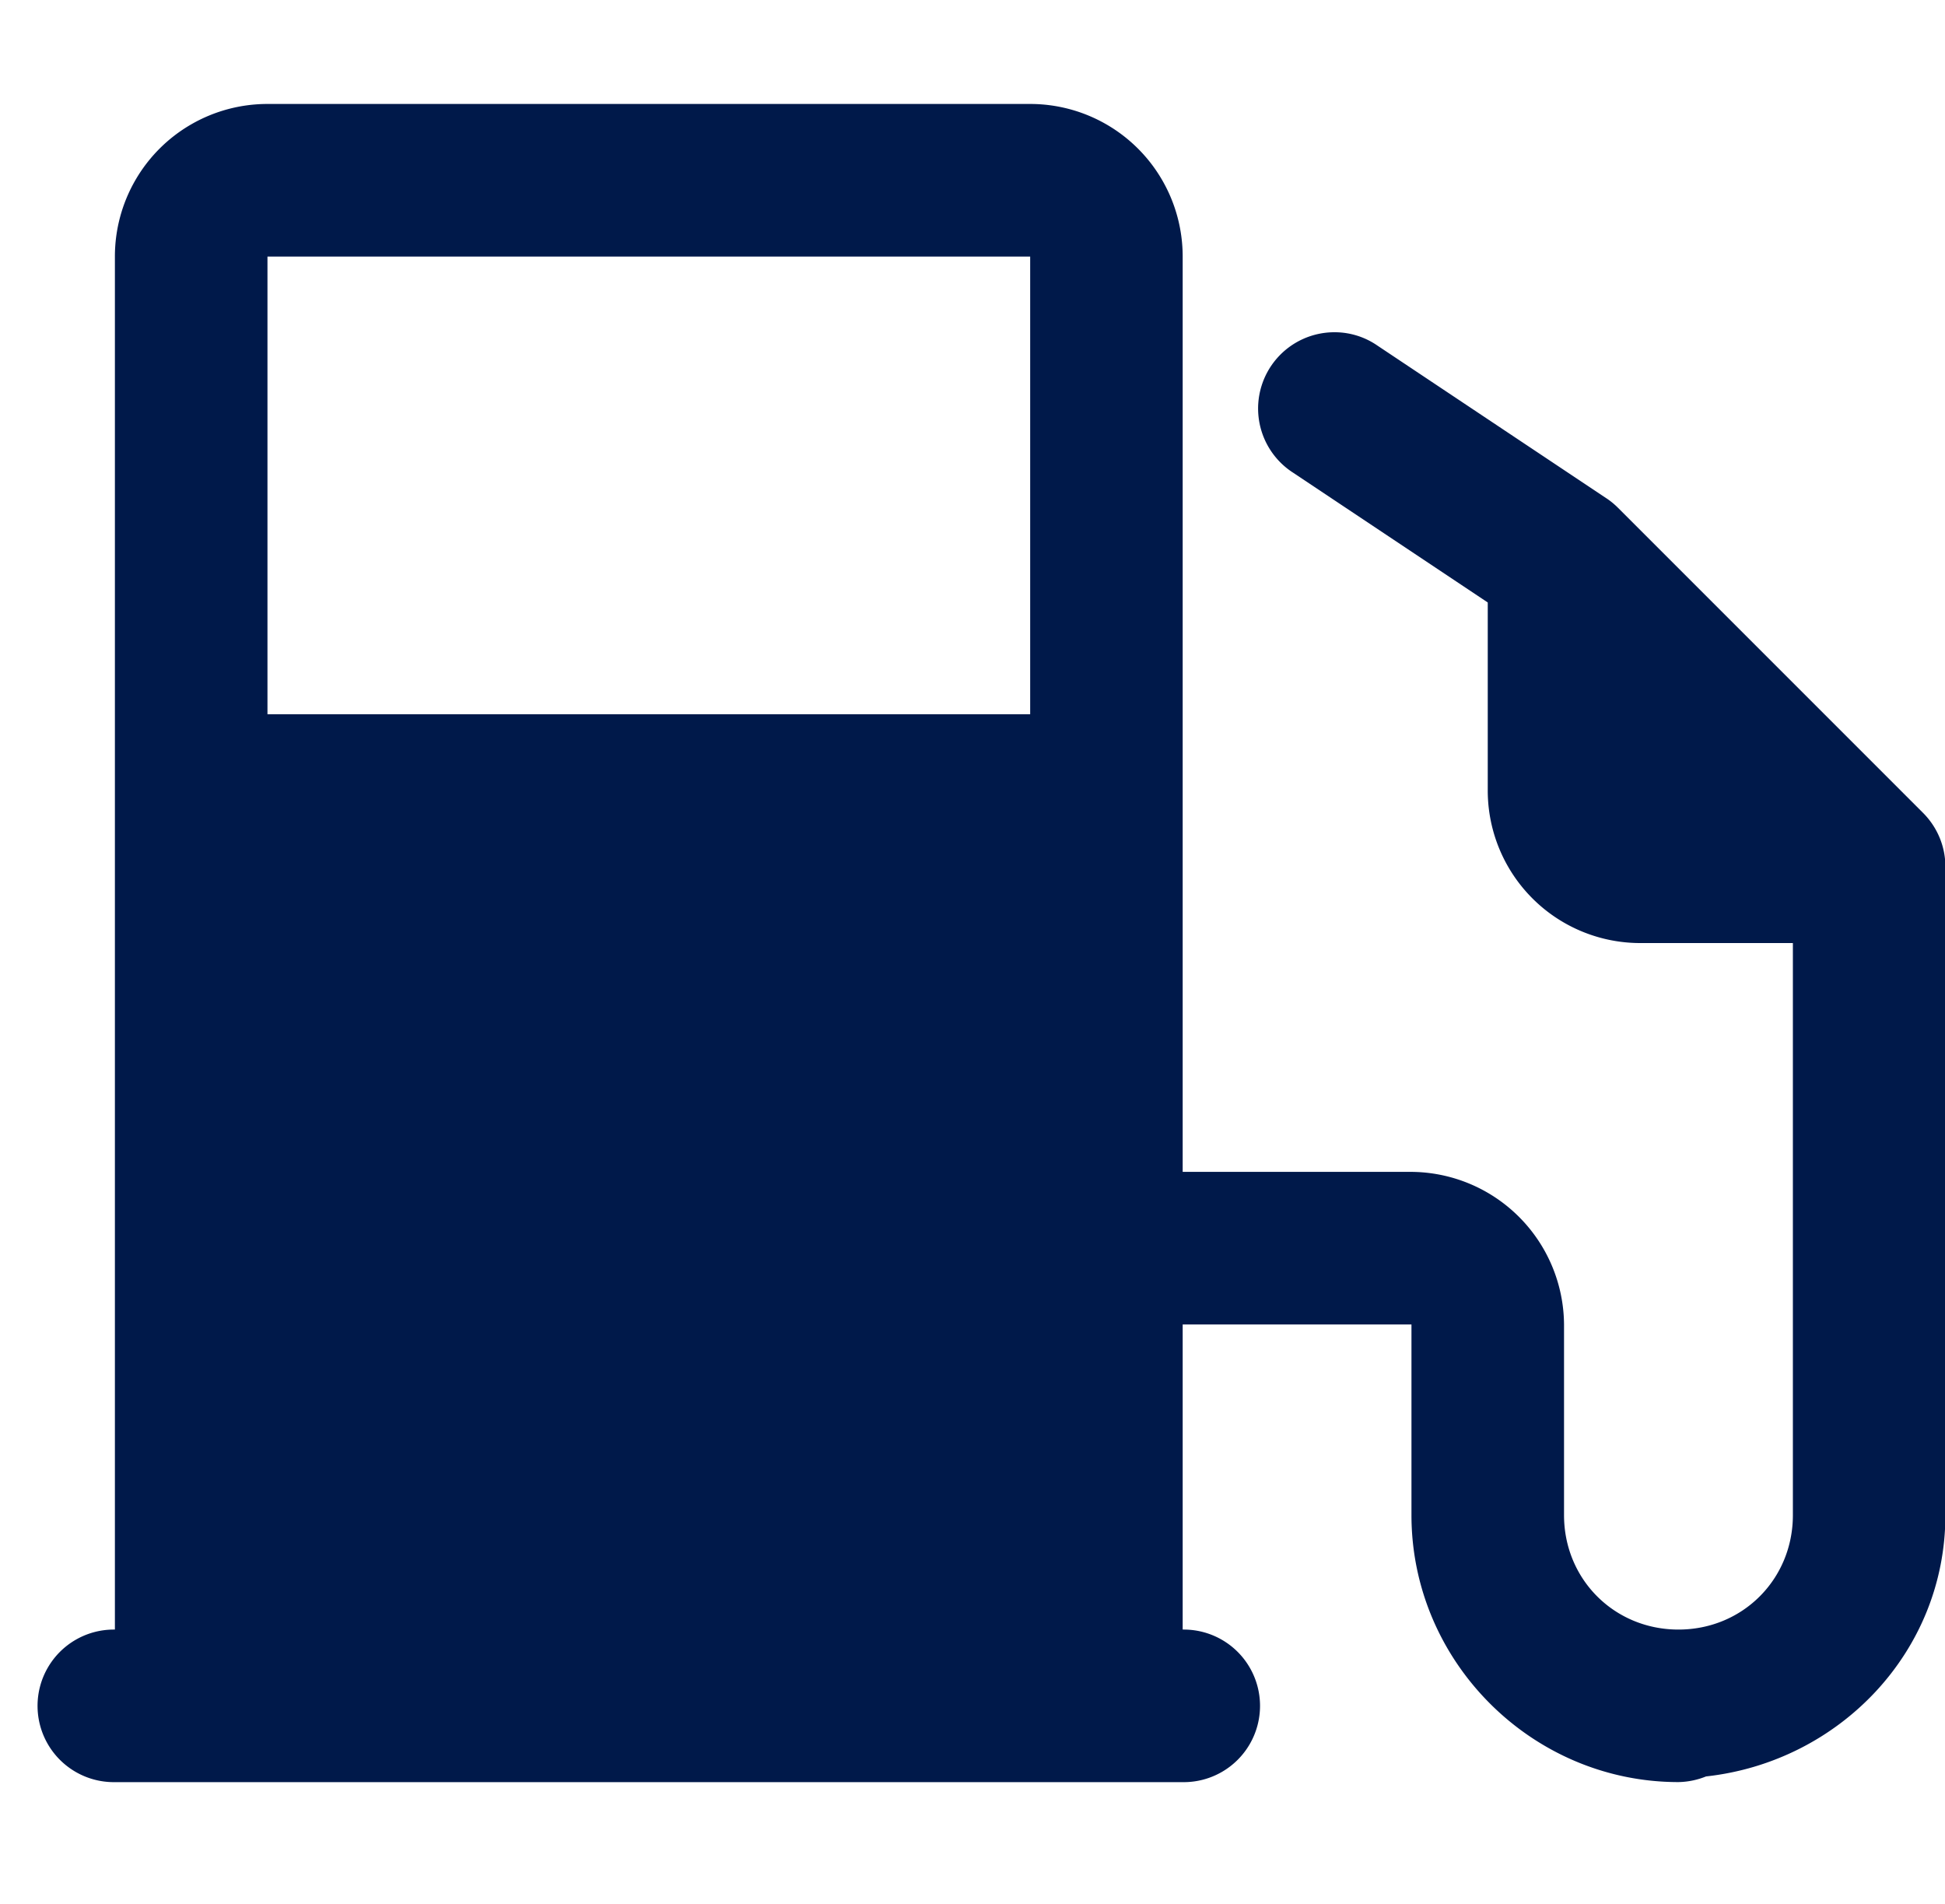
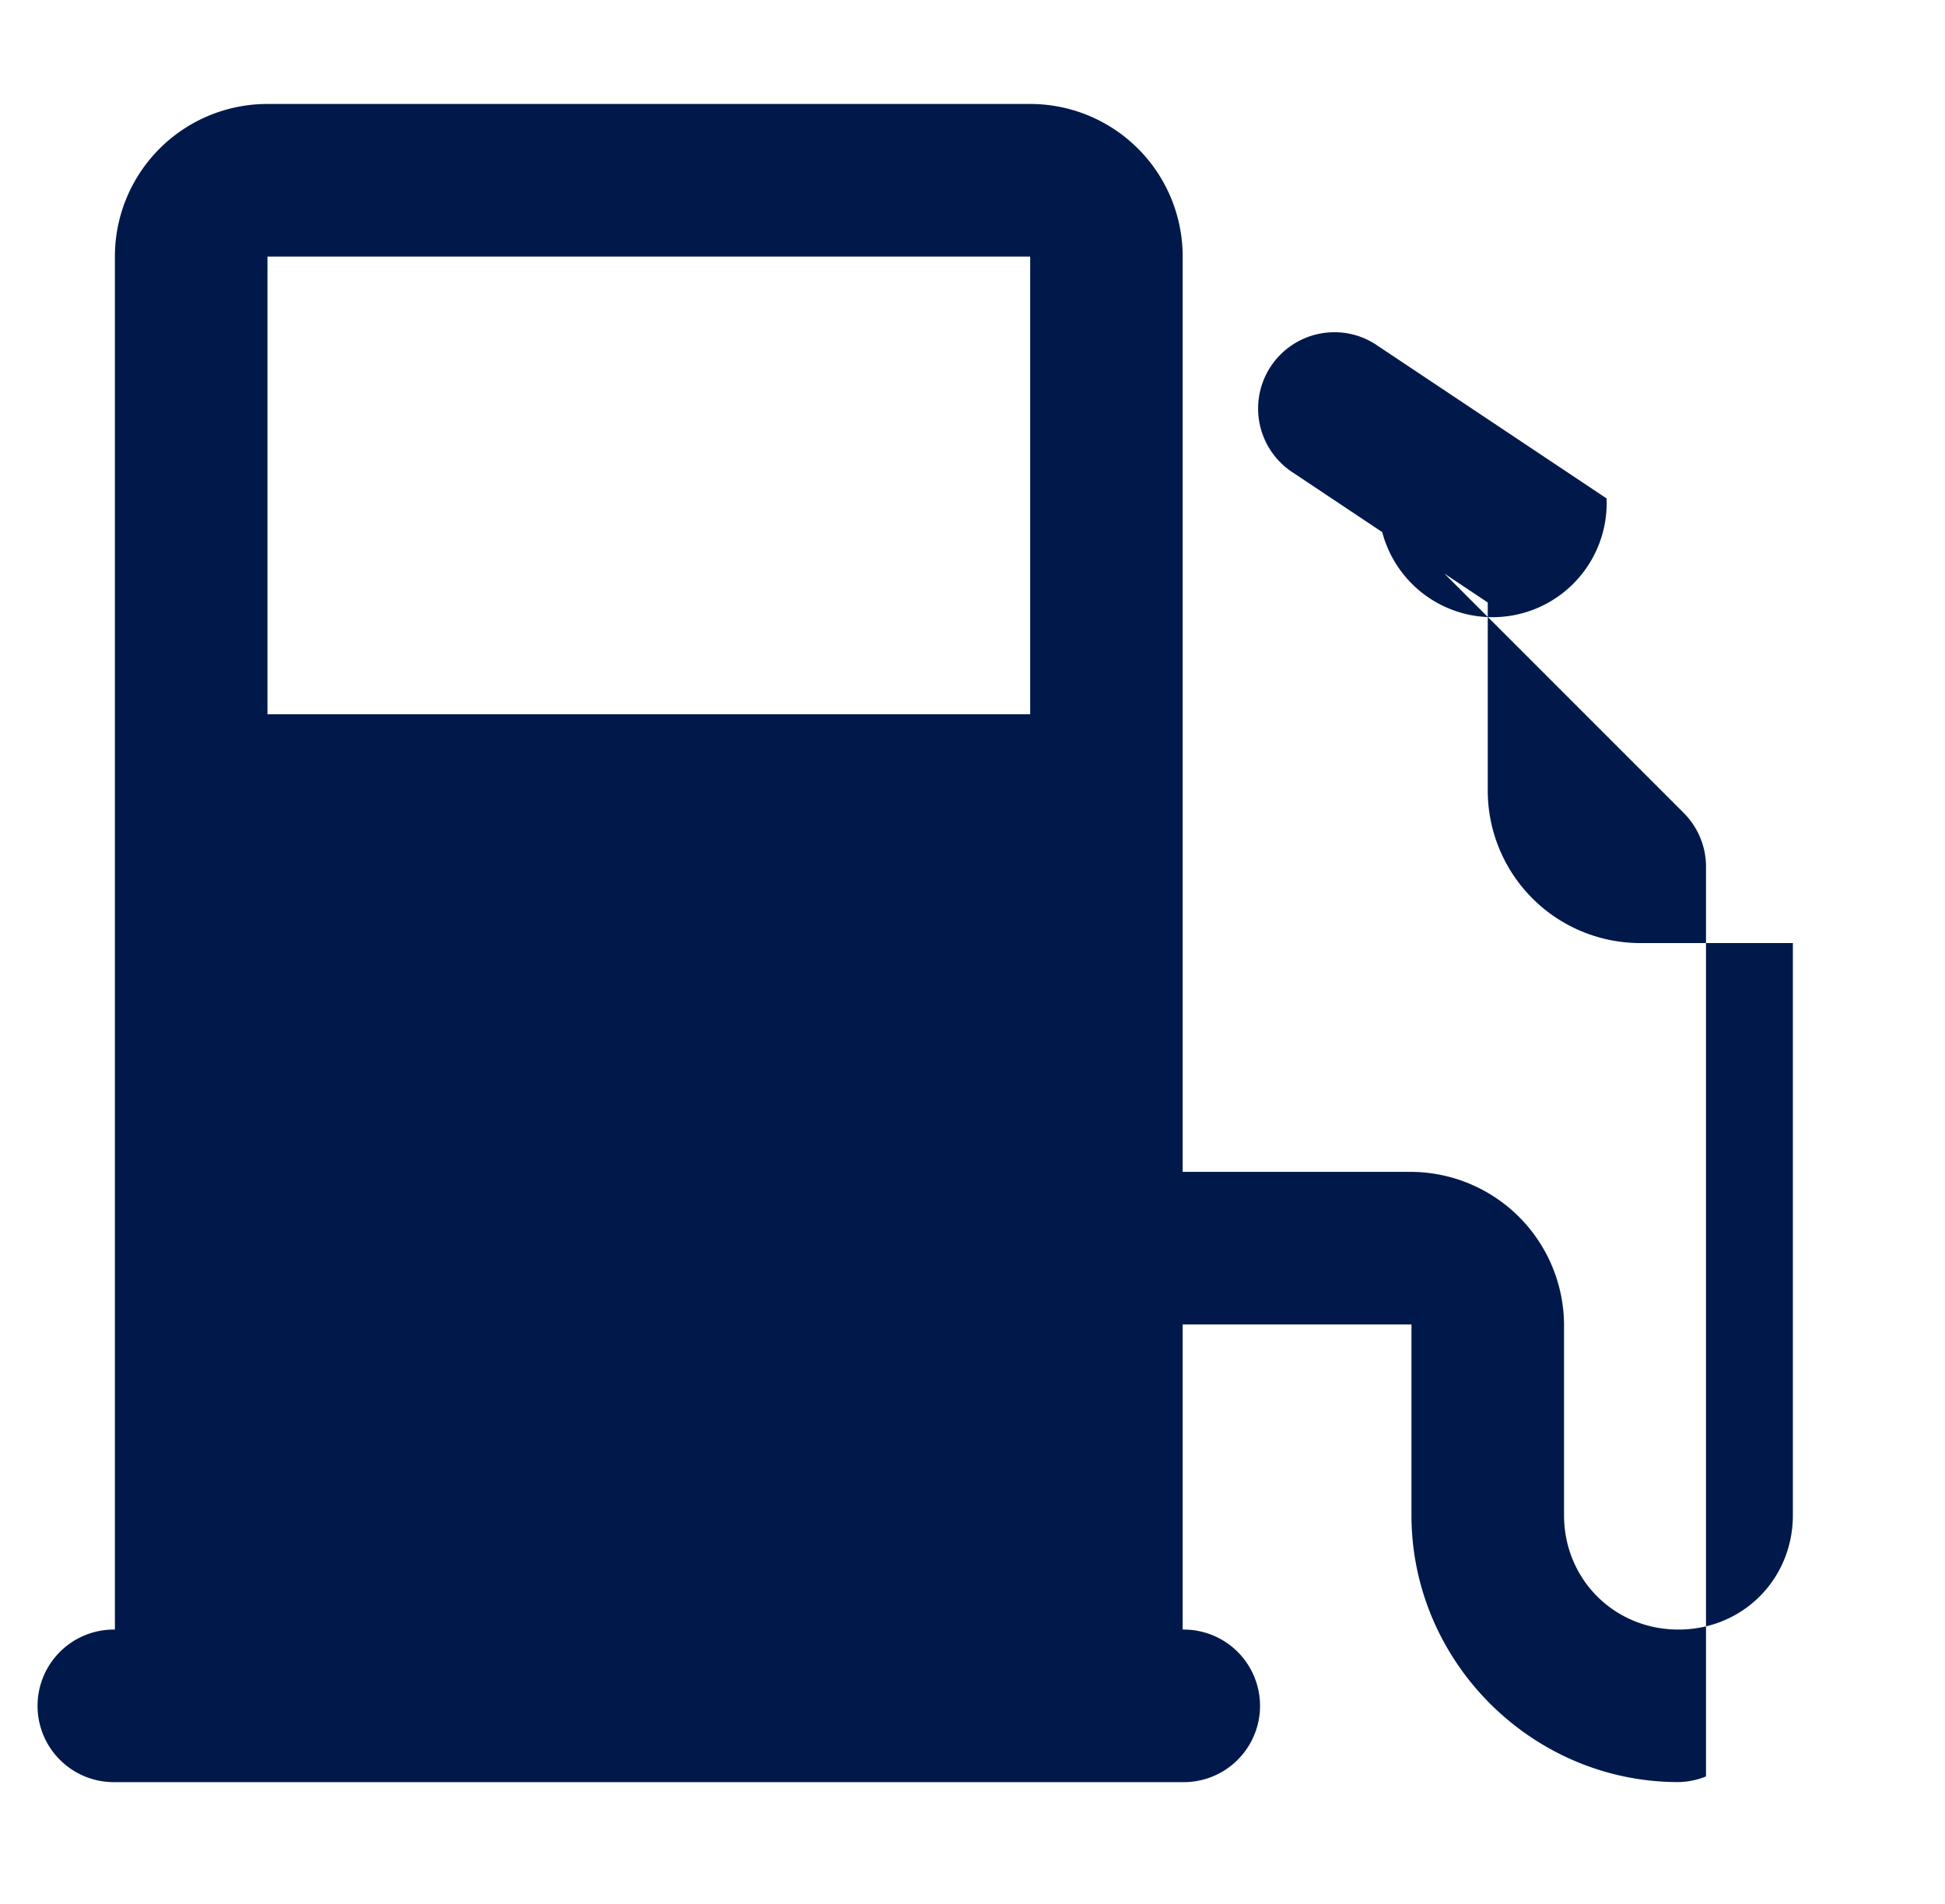
<svg xmlns="http://www.w3.org/2000/svg" t="1733298608625" class="icon" viewBox="0 0 1046 1024" version="1.1" p-id="3409" id="mx_n_1733298608628" width="224.727" height="220">
-   <path d="M143.84 55.904a82.016 82.016 0 0 0-82.048 82.048v738.304h-0.576a41.024 41.024 0 0 0 0 82.048H636.608a41.024 41.024 0 0 0 0-82.048h-0.608 0.032v-164.064h123.04v102.528c0 78.816 64.768 143.552 143.552 143.552 5.376-0.096 10.432-1.216 15.104-3.136l-0.256 0.096c71.616-7.84 128.736-66.944 128.736-140.512V466.08c0-11.328-4.608-21.568-12.032-28.992l-164.064-164.064A40.224 40.224 0 0 0 864 268l-0.16-0.096-123.04-82.048a40.416 40.416 0 0 0-23.136-7.2h-0.064a41.024 41.024 0 0 0-22.432 75.36l0.16 0.096 104.768 69.856v101.088a82.016 82.016 0 0 0 82.048 82.048h82.048v307.616c0 34.496-27.04 61.536-61.536 61.536s-61.536-27.04-61.536-61.536v-102.528a82.656 82.656 0 0 0-82.048-82.048h-123.04V137.952a82.016 82.016 0 0 0-82.048-82.048H143.808z m0 82.048h410.176v246.112H143.84V137.952z" p-id="3410" fill="#00194a" />
+   <path d="M143.84 55.904a82.016 82.016 0 0 0-82.048 82.048v738.304h-0.576a41.024 41.024 0 0 0 0 82.048H636.608a41.024 41.024 0 0 0 0-82.048h-0.608 0.032v-164.064h123.04v102.528c0 78.816 64.768 143.552 143.552 143.552 5.376-0.096 10.432-1.216 15.104-3.136l-0.256 0.096V466.08c0-11.328-4.608-21.568-12.032-28.992l-164.064-164.064A40.224 40.224 0 0 0 864 268l-0.16-0.096-123.04-82.048a40.416 40.416 0 0 0-23.136-7.2h-0.064a41.024 41.024 0 0 0-22.432 75.36l0.16 0.096 104.768 69.856v101.088a82.016 82.016 0 0 0 82.048 82.048h82.048v307.616c0 34.496-27.04 61.536-61.536 61.536s-61.536-27.04-61.536-61.536v-102.528a82.656 82.656 0 0 0-82.048-82.048h-123.04V137.952a82.016 82.016 0 0 0-82.048-82.048H143.808z m0 82.048h410.176v246.112H143.84V137.952z" p-id="3410" fill="#00194a" />
</svg>